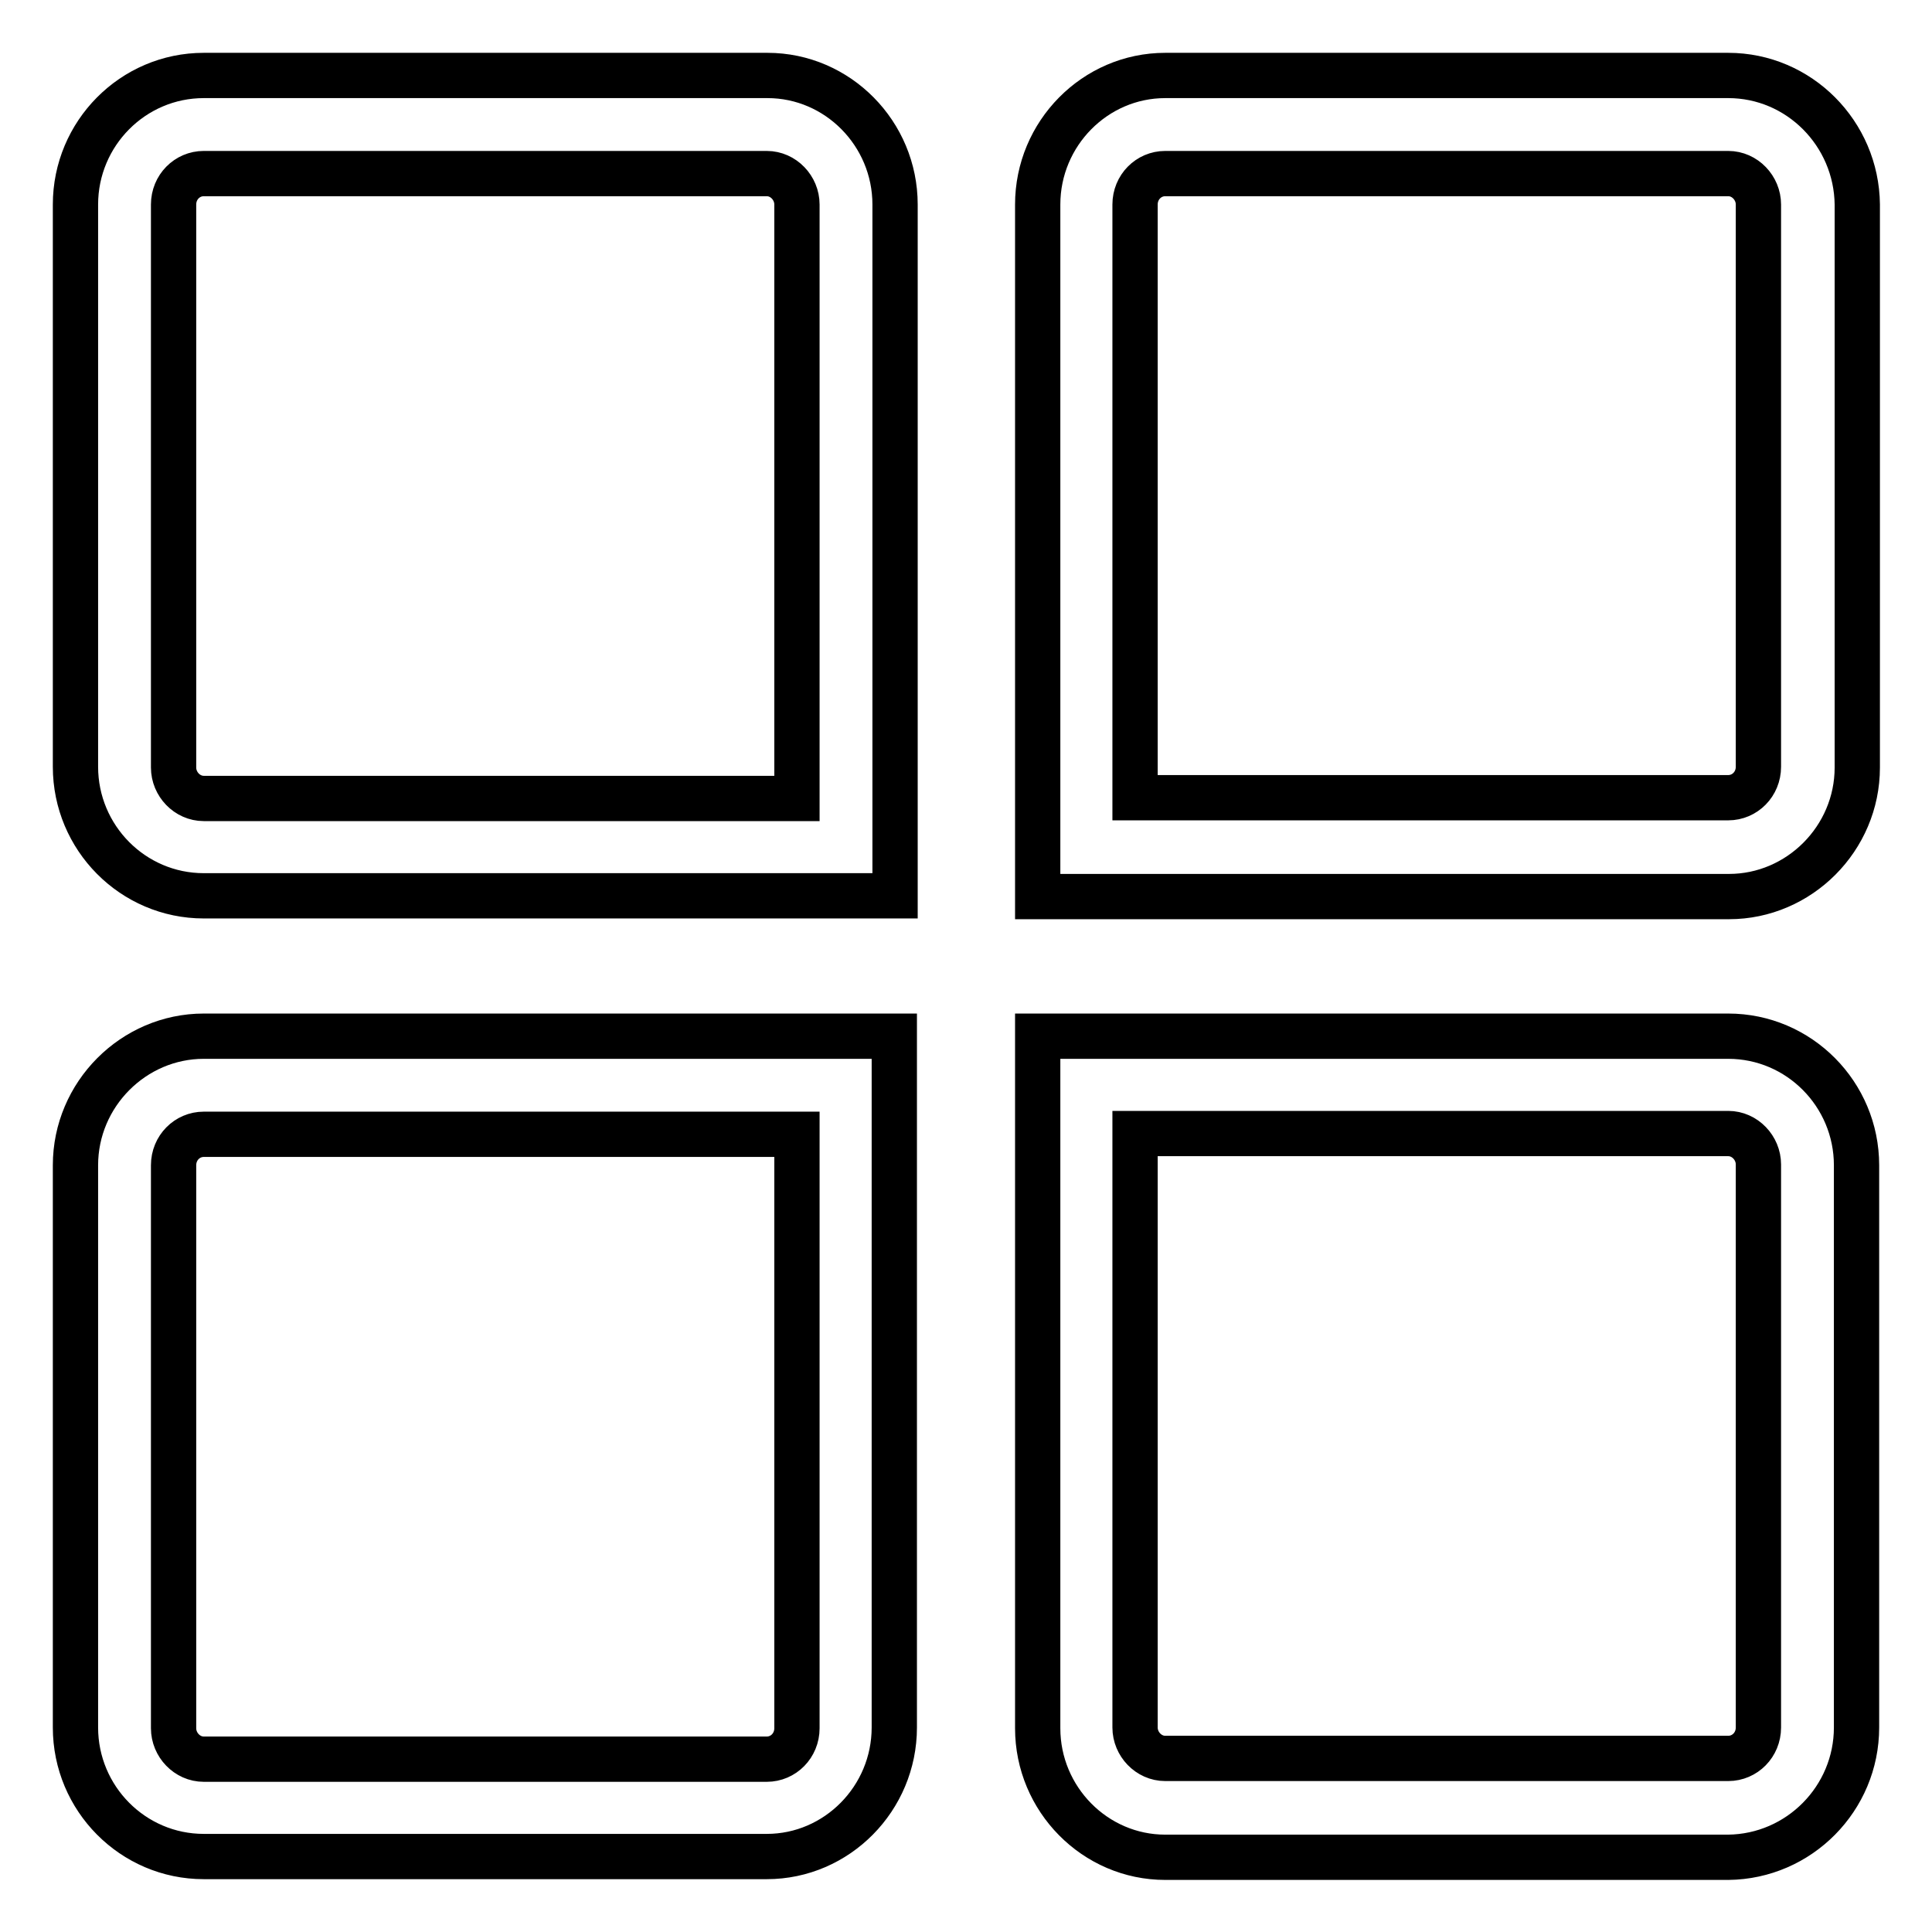
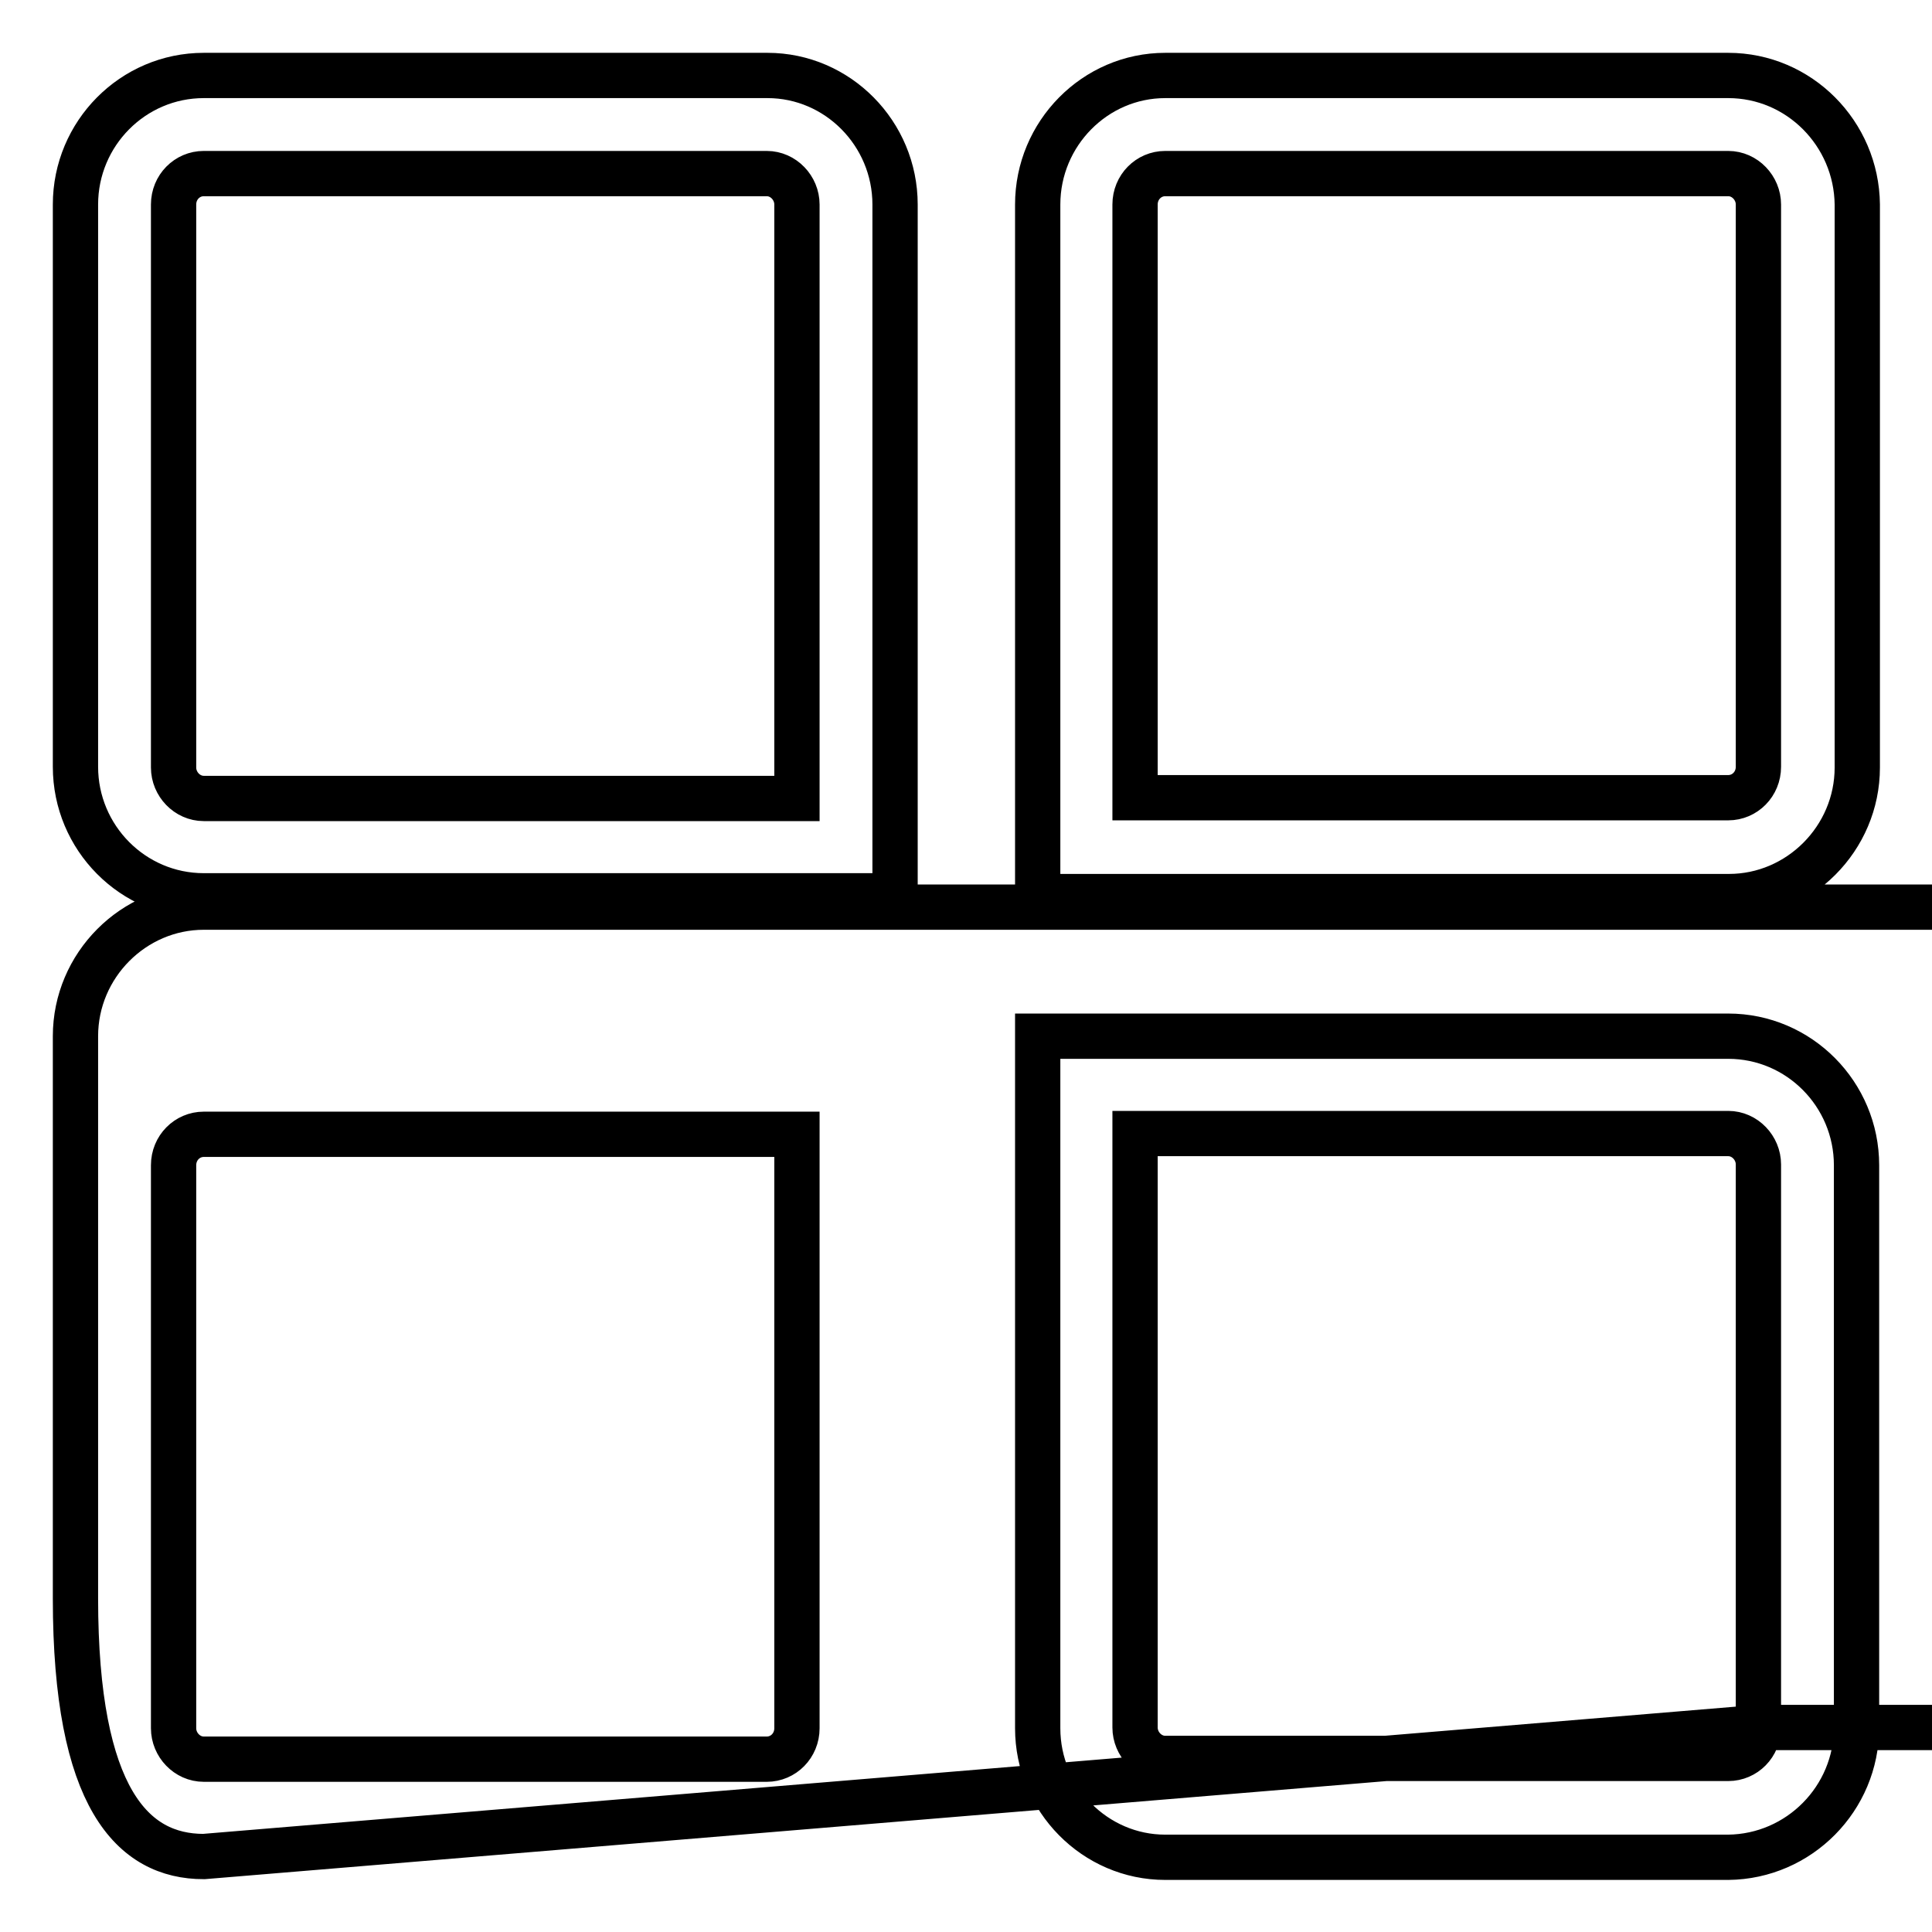
<svg xmlns="http://www.w3.org/2000/svg" version="1.1" x="0px" y="0px" viewBox="0 0 256 256" enable-background="new 0 0 256 256" xml:space="preserve">
  <g>
-     <path stroke-width="6" fill-opacity="0" stroke="#000000" d="M229,10h-74.6c-9.3,0-16.9,7.7-16.9,17.1v82.1v3.1v6.5h6.5h3.1h82c9.3,0,17-7.7,17-17.1V27.1 C246,17.7,238.4,10,229,10z M233,101.6c0,2.3-1.8,4.1-4,4.1h-78.6V27.1c0-2.3,1.8-4.1,4-4.1H229c2.2,0,4,1.9,4,4.1V101.6L233,101.6 z M10,27.1v74.5c0,9.4,7.6,17.1,17,17.1h82h3.1h6.5v-6.5v-3.1V27.1c0-9.4-7.6-17.1-16.9-17.1H27C17.6,10,10,17.7,10,27.1z M23,27.1 c0-2.3,1.8-4.1,4-4.1h74.6c2.2,0,4,1.9,4,4.1v78.7H27c-2.2,0-4-1.9-4-4.1V27.1z M246,228.9v-74.5c0-9.4-7.6-17.1-17-17.1h-91.5v6.5 v3.1v82.1c0,9.4,7.6,17.1,16.9,17.1H229C238.4,246,246,238.3,246,228.9z M233,228.9c0,2.3-1.8,4.1-4,4.1h-74.6c-2.2,0-4-1.9-4-4.1 v-78.7H229c2.2,0,4,1.9,4,4.1V228.9L233,228.9z M27,246h74.6c9.3,0,16.9-7.7,16.9-17.1v-91.6H27c-9.3,0-17,7.7-17,17.1v74.5 C10,238.3,17.6,246,27,246z M23,154.4c0-2.3,1.8-4.1,4-4.1h78.6v78.7c0,2.3-1.8,4.1-4,4.1H27c-2.2,0-4-1.9-4-4.1V154.4z" />
+     <path stroke-width="6" fill-opacity="0" stroke="#000000" d="M229,10h-74.6c-9.3,0-16.9,7.7-16.9,17.1v82.1v3.1v6.5h6.5h3.1h82c9.3,0,17-7.7,17-17.1V27.1 C246,17.7,238.4,10,229,10z M233,101.6c0,2.3-1.8,4.1-4,4.1h-78.6V27.1c0-2.3,1.8-4.1,4-4.1H229c2.2,0,4,1.9,4,4.1V101.6L233,101.6 z M10,27.1v74.5c0,9.4,7.6,17.1,17,17.1h82h3.1h6.5v-6.5v-3.1V27.1c0-9.4-7.6-17.1-16.9-17.1H27C17.6,10,10,17.7,10,27.1z M23,27.1 c0-2.3,1.8-4.1,4-4.1h74.6c2.2,0,4,1.9,4,4.1v78.7H27c-2.2,0-4-1.9-4-4.1V27.1z M246,228.9v-74.5c0-9.4-7.6-17.1-17-17.1h-91.5v6.5 v3.1v82.1c0,9.4,7.6,17.1,16.9,17.1H229C238.4,246,246,238.3,246,228.9z M233,228.9c0,2.3-1.8,4.1-4,4.1h-74.6c-2.2,0-4-1.9-4-4.1 v-78.7H229c2.2,0,4,1.9,4,4.1V228.9L233,228.9z h74.6c9.3,0,16.9-7.7,16.9-17.1v-91.6H27c-9.3,0-17,7.7-17,17.1v74.5 C10,238.3,17.6,246,27,246z M23,154.4c0-2.3,1.8-4.1,4-4.1h78.6v78.7c0,2.3-1.8,4.1-4,4.1H27c-2.2,0-4-1.9-4-4.1V154.4z" />
  </g>
</svg>